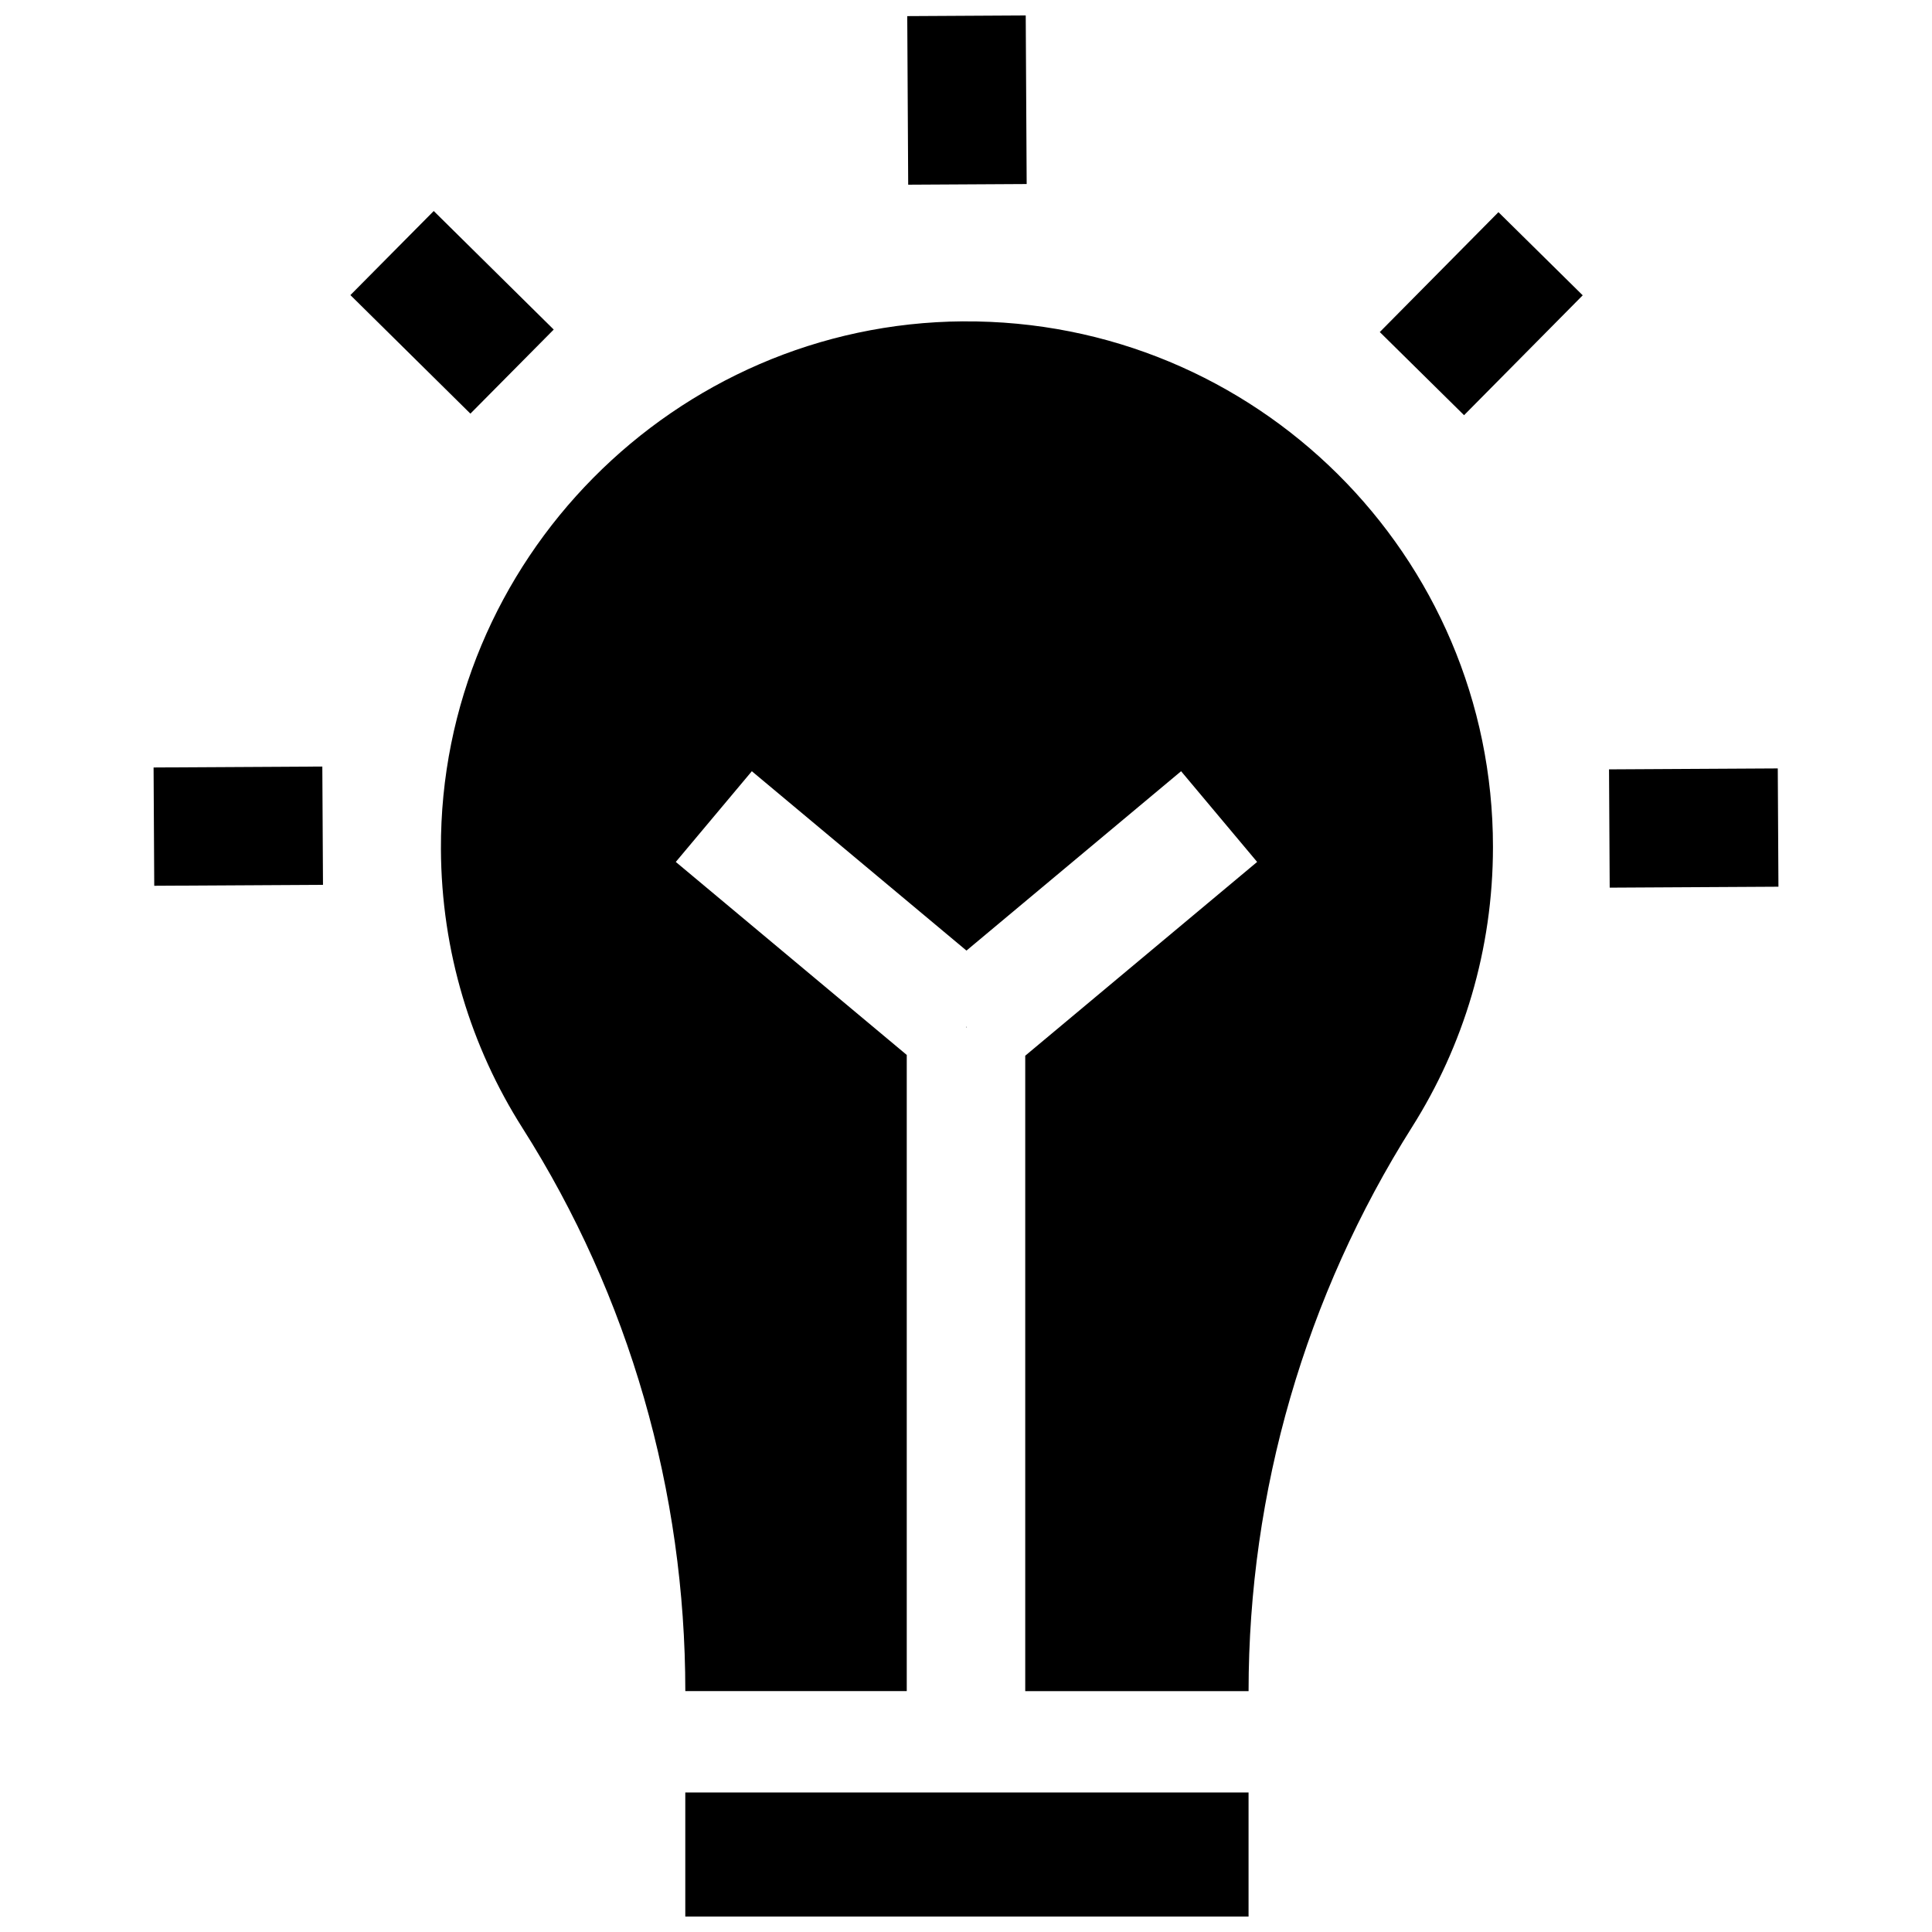
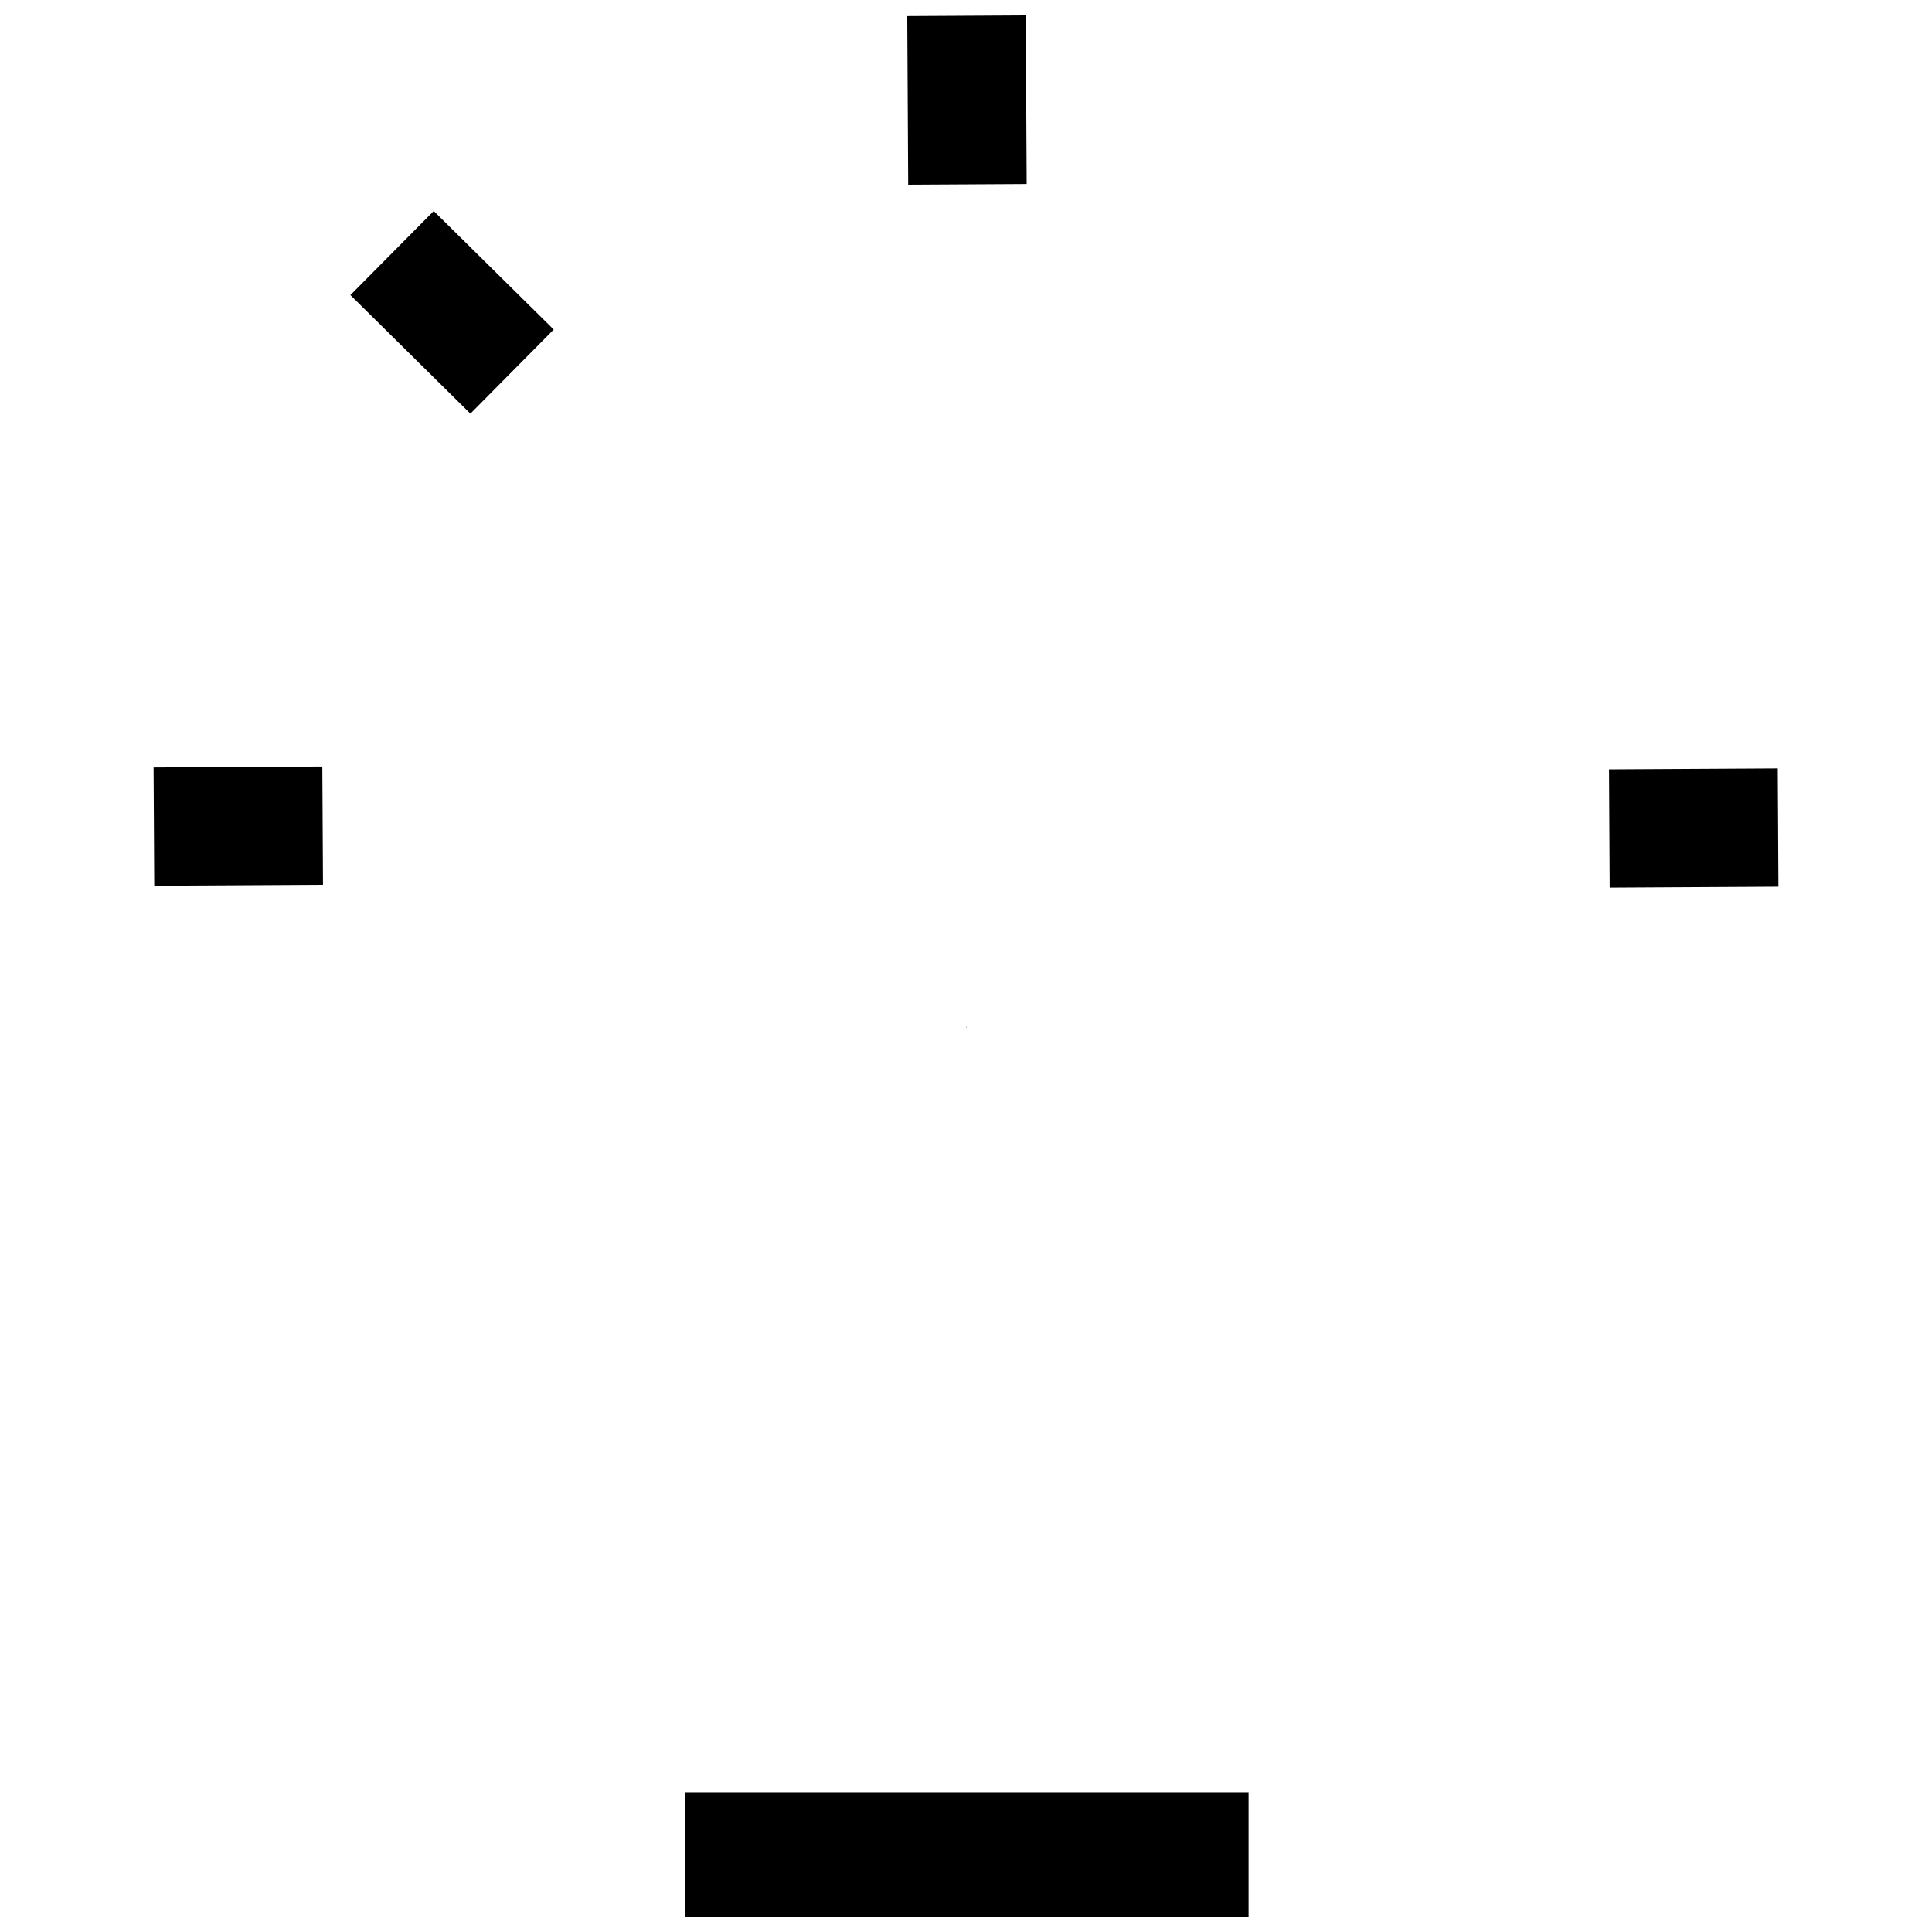
<svg xmlns="http://www.w3.org/2000/svg" width="800px" height="800px" version="1.1" viewBox="144 144 512 512">
  <defs>
    <clipPath id="b">
      <path d="m325 619h150v32.902h-150z" />
    </clipPath>
    <clipPath id="a">
      <path d="m384 148.09h33v44.906h-33z" />
    </clipPath>
  </defs>
  <g clip-path="url(#b)">
    <path d="m325.61 651.9h149.27v-32.875l-149.27-0.004z" />
  </g>
-   <path d="m399.24 229.16c-76.508 0.539-138.71 63.422-138.39 139.86 0.113 27.188 8.027 52.531 21.617 73.926 28.328 44.586 43.148 96.402 43.148 149.21v0.004h58.684v-168.59l-61.207-51.148 20.152-24.039 56.879 47.531 56.879-47.531 20.152 24.039-61.457 51.355v168.39h59.188c0-52.938 15.07-104.76 43.348-149.53 13.566-21.48 21.418-46.926 21.418-74.207 0-77.246-62.953-139.8-140.41-139.26z" />
  <path d="m400.12 416.09-0.125 0.148h0.25z" />
  <g clip-path="url(#a)">
    <path d="m384.43 148.27 31.398-0.176 0.25 44.676-31.398 0.176z" />
  </g>
-   <path d="m531.99 254.03-22.332-22.035 31.445-31.77 22.332 22.035z" />
  <path d="m570.41 347.89 44.719-0.25 0.176 31.348-44.719 0.25z" />
  <path d="m268.66 253.62-31.801-31.418 22.086-22.281 31.797 31.414z" />
  <path d="m184.7 347.39 44.719-0.25 0.176 31.348-44.719 0.25z" />
</svg>